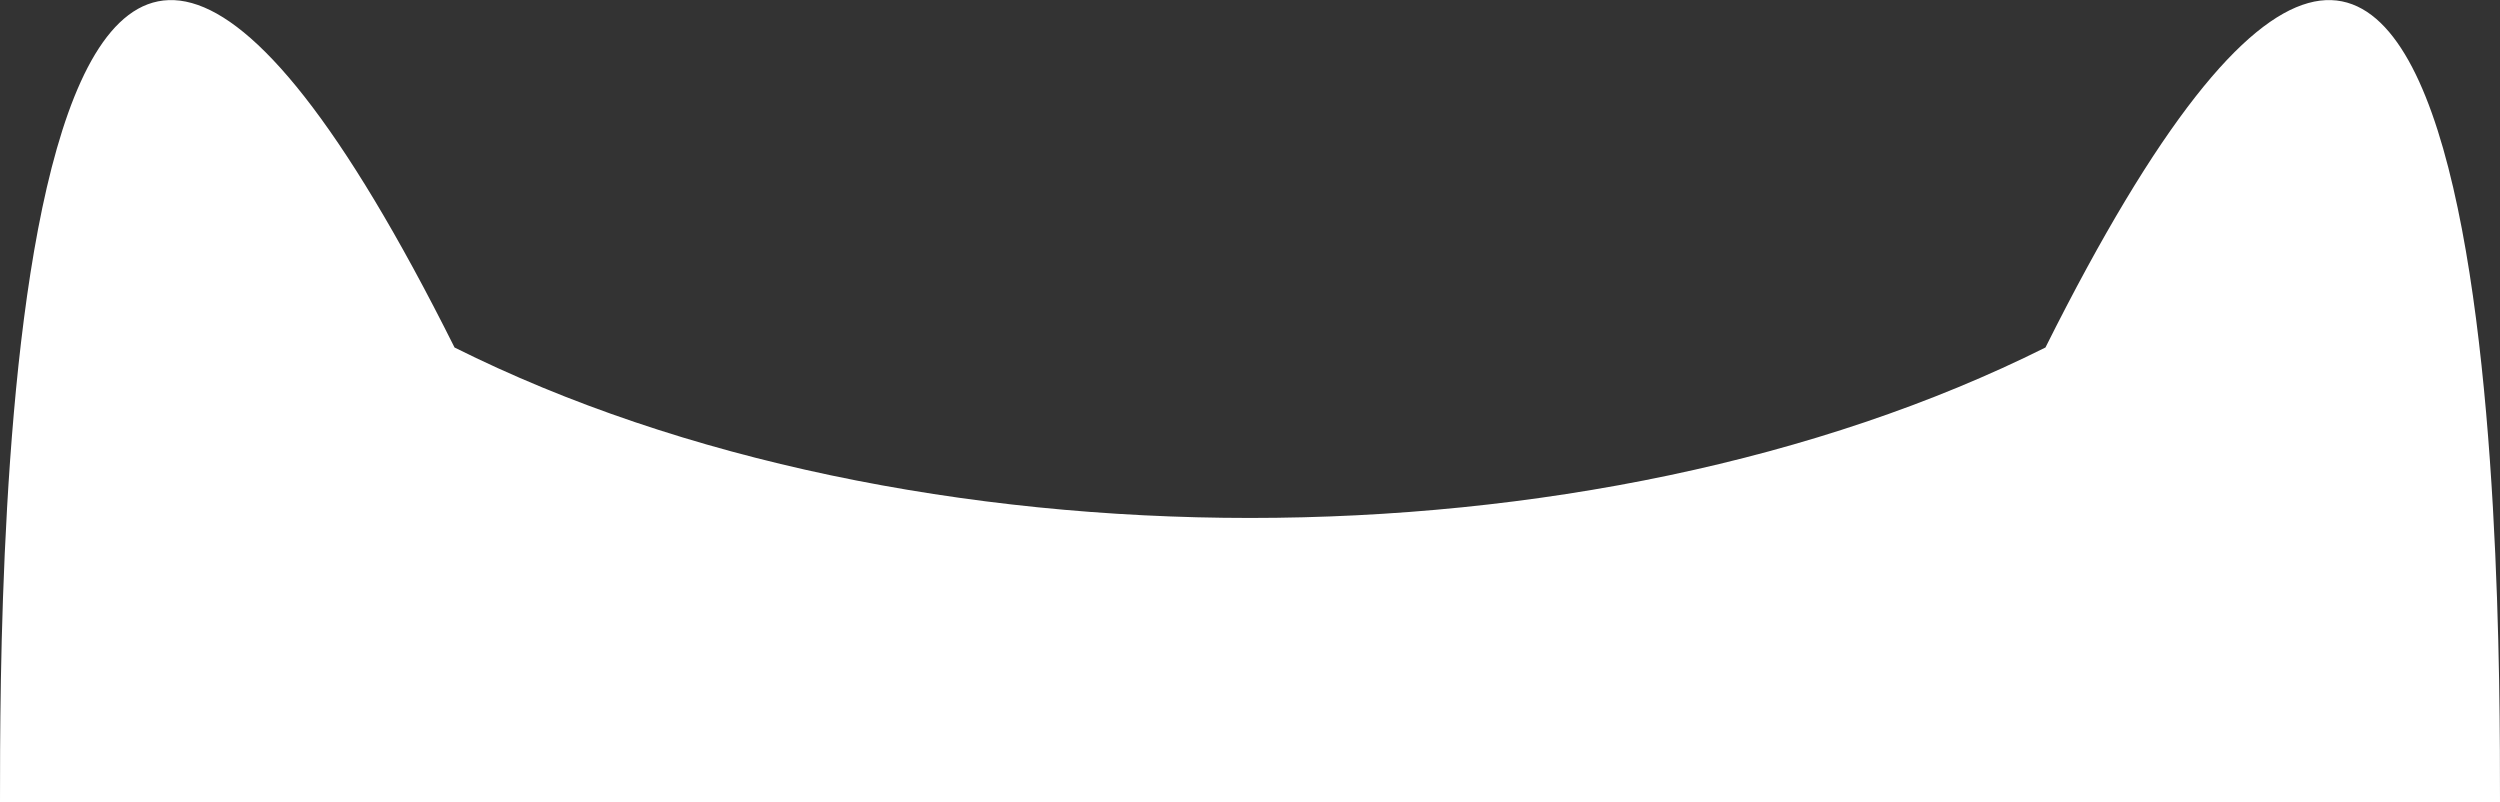
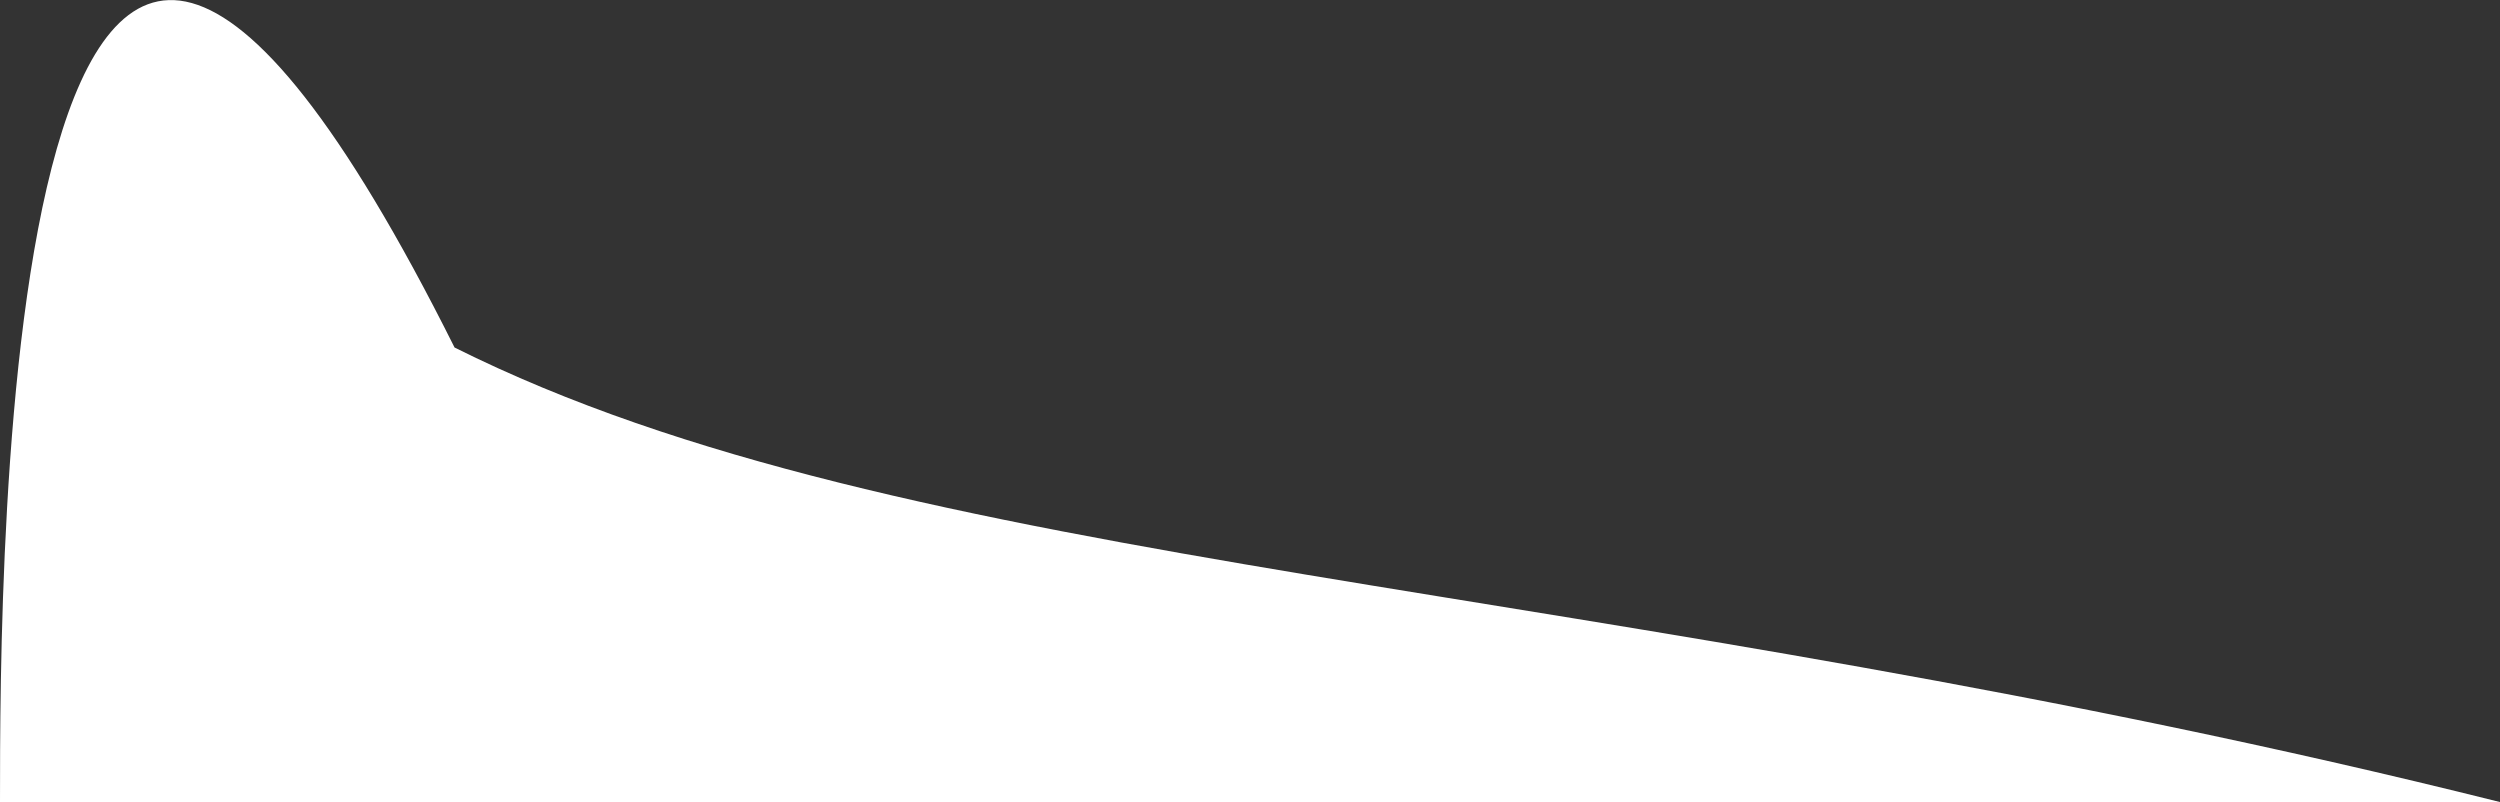
<svg xmlns="http://www.w3.org/2000/svg" viewBox="0 -3.529 11 3.529">
  <rect x="0" y="-3.529" width="11" height="3.529" fill="#333333" stroke="none" />
-   <path d="M 0 0 L 11 0 C 11 -1 11 -6 9 -2 C 7 -1 4 -1 2 -2 C 0 -6 0 -1 0 0" fill="white" />
+   <path d="M 0 0 L 11 0 C 7 -1 4 -1 2 -2 C 0 -6 0 -1 0 0" fill="white" />
</svg>